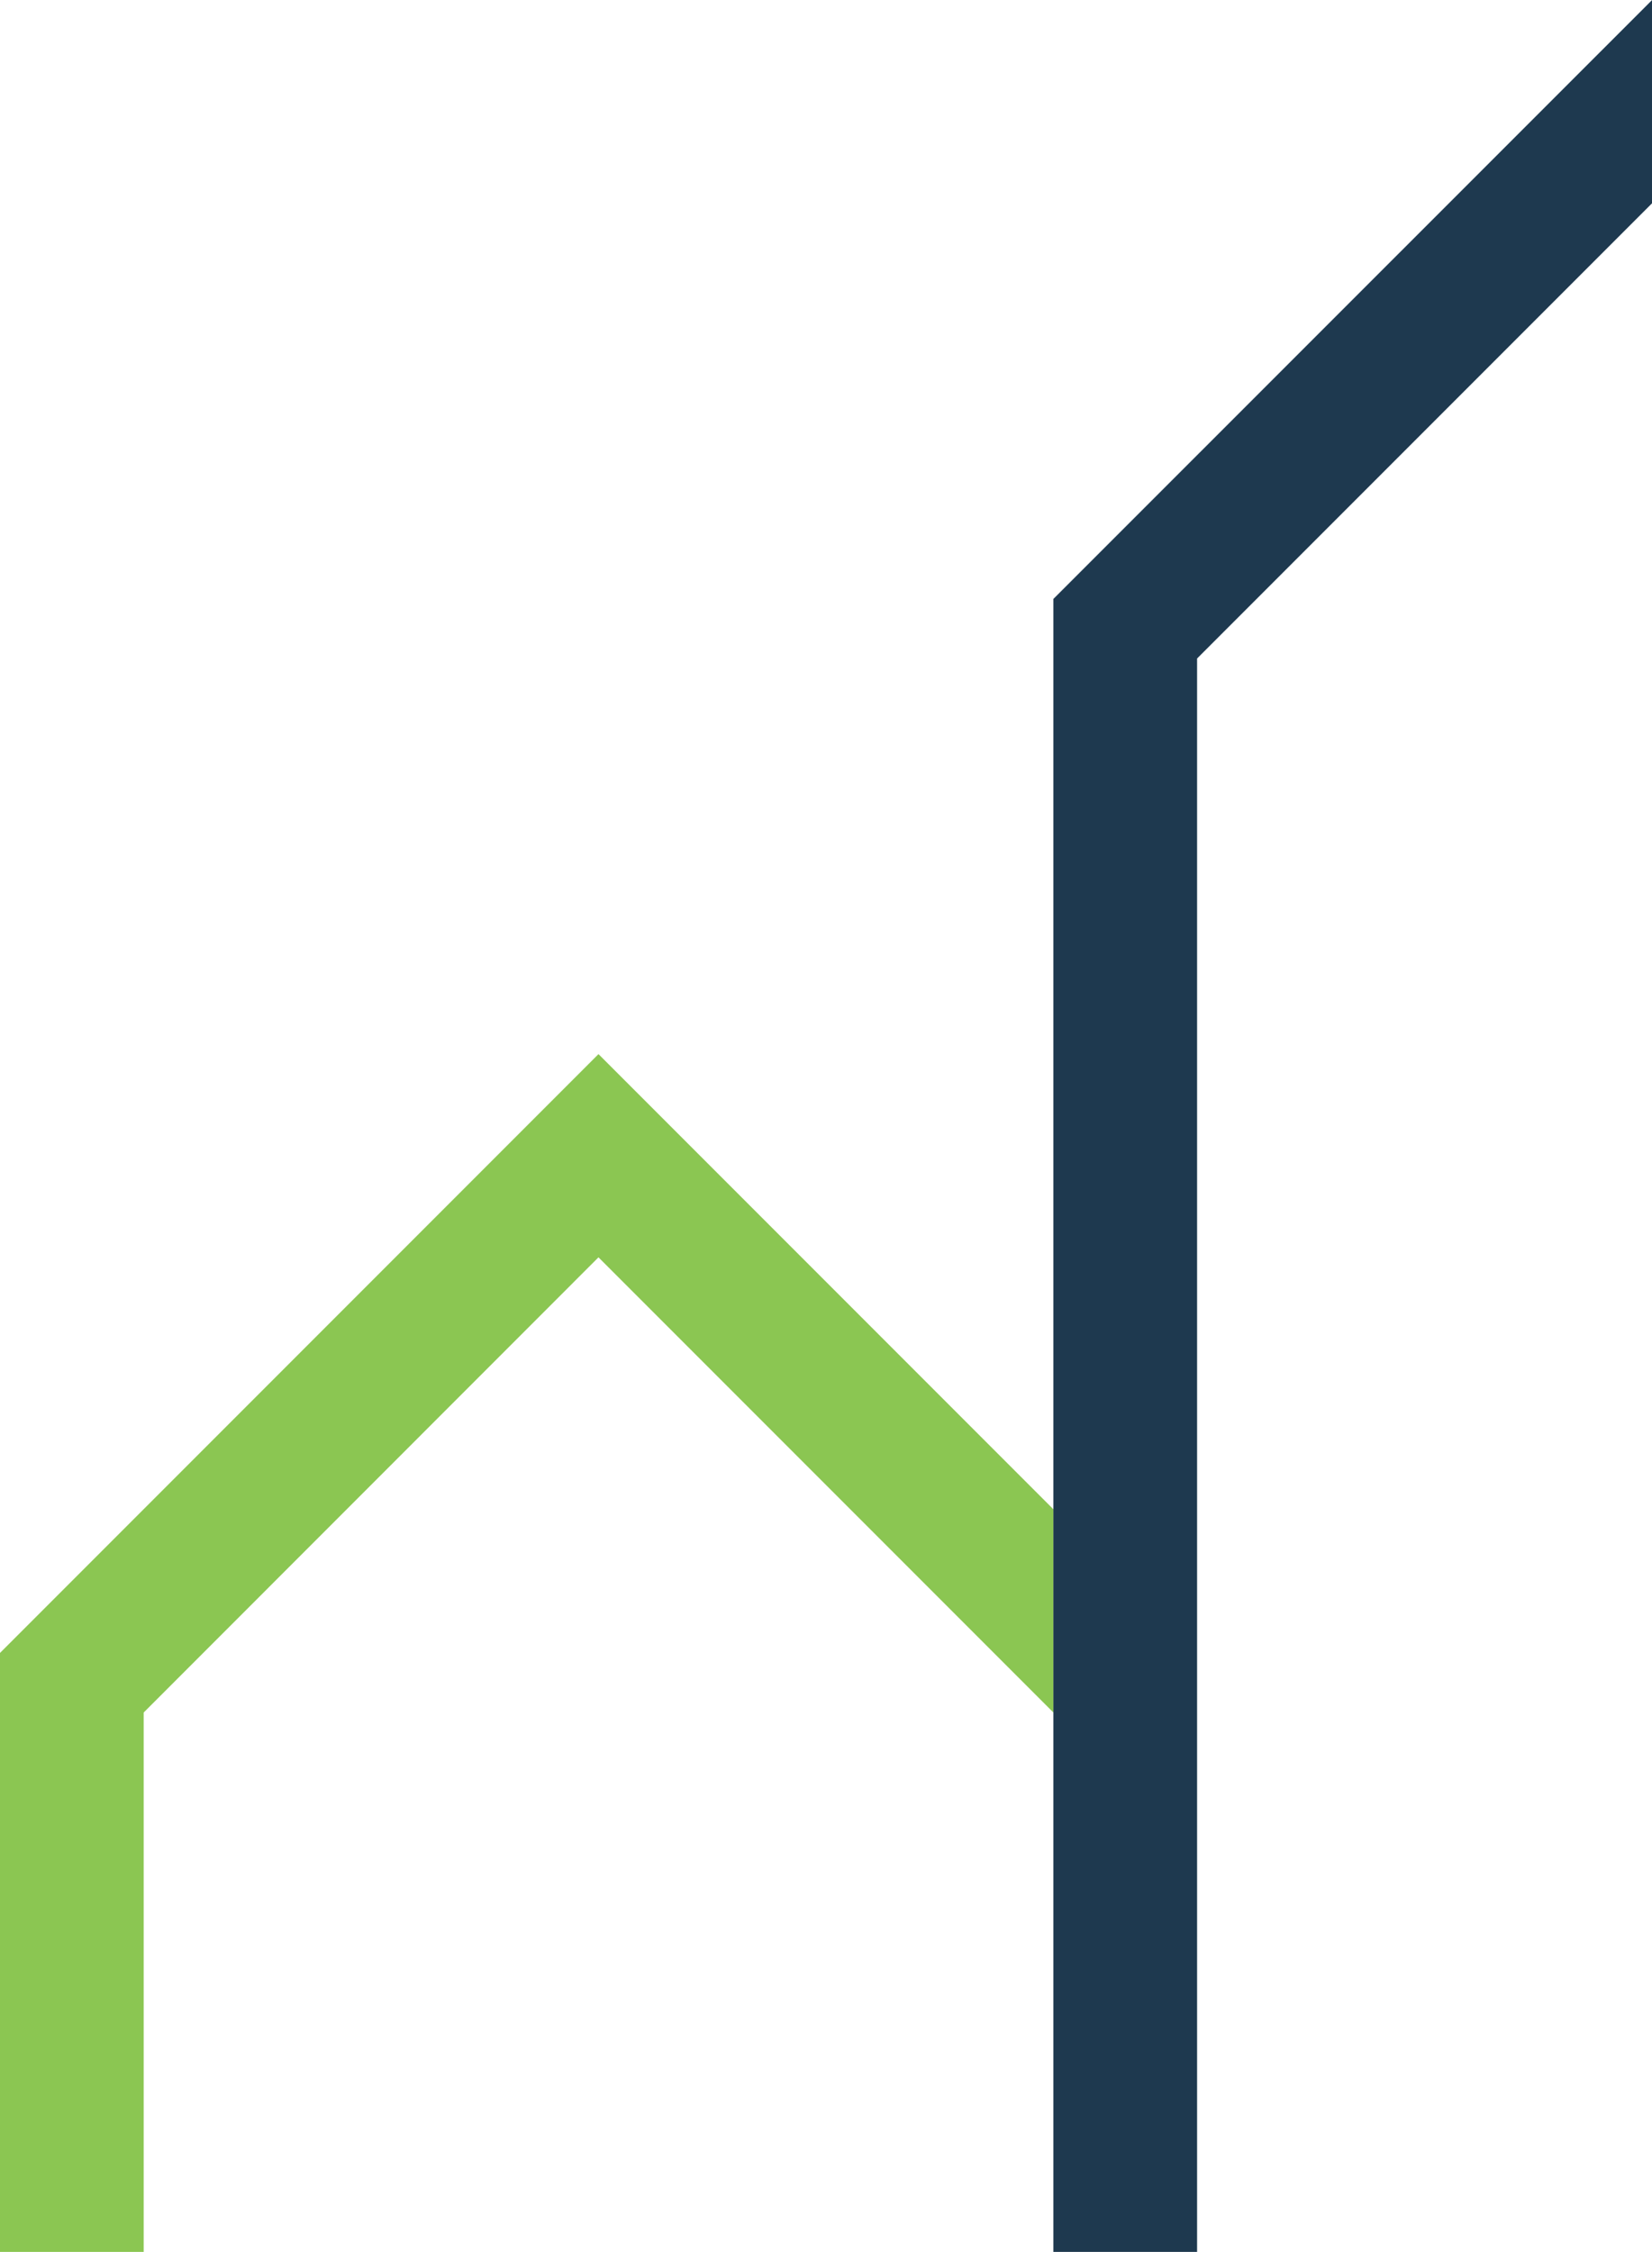
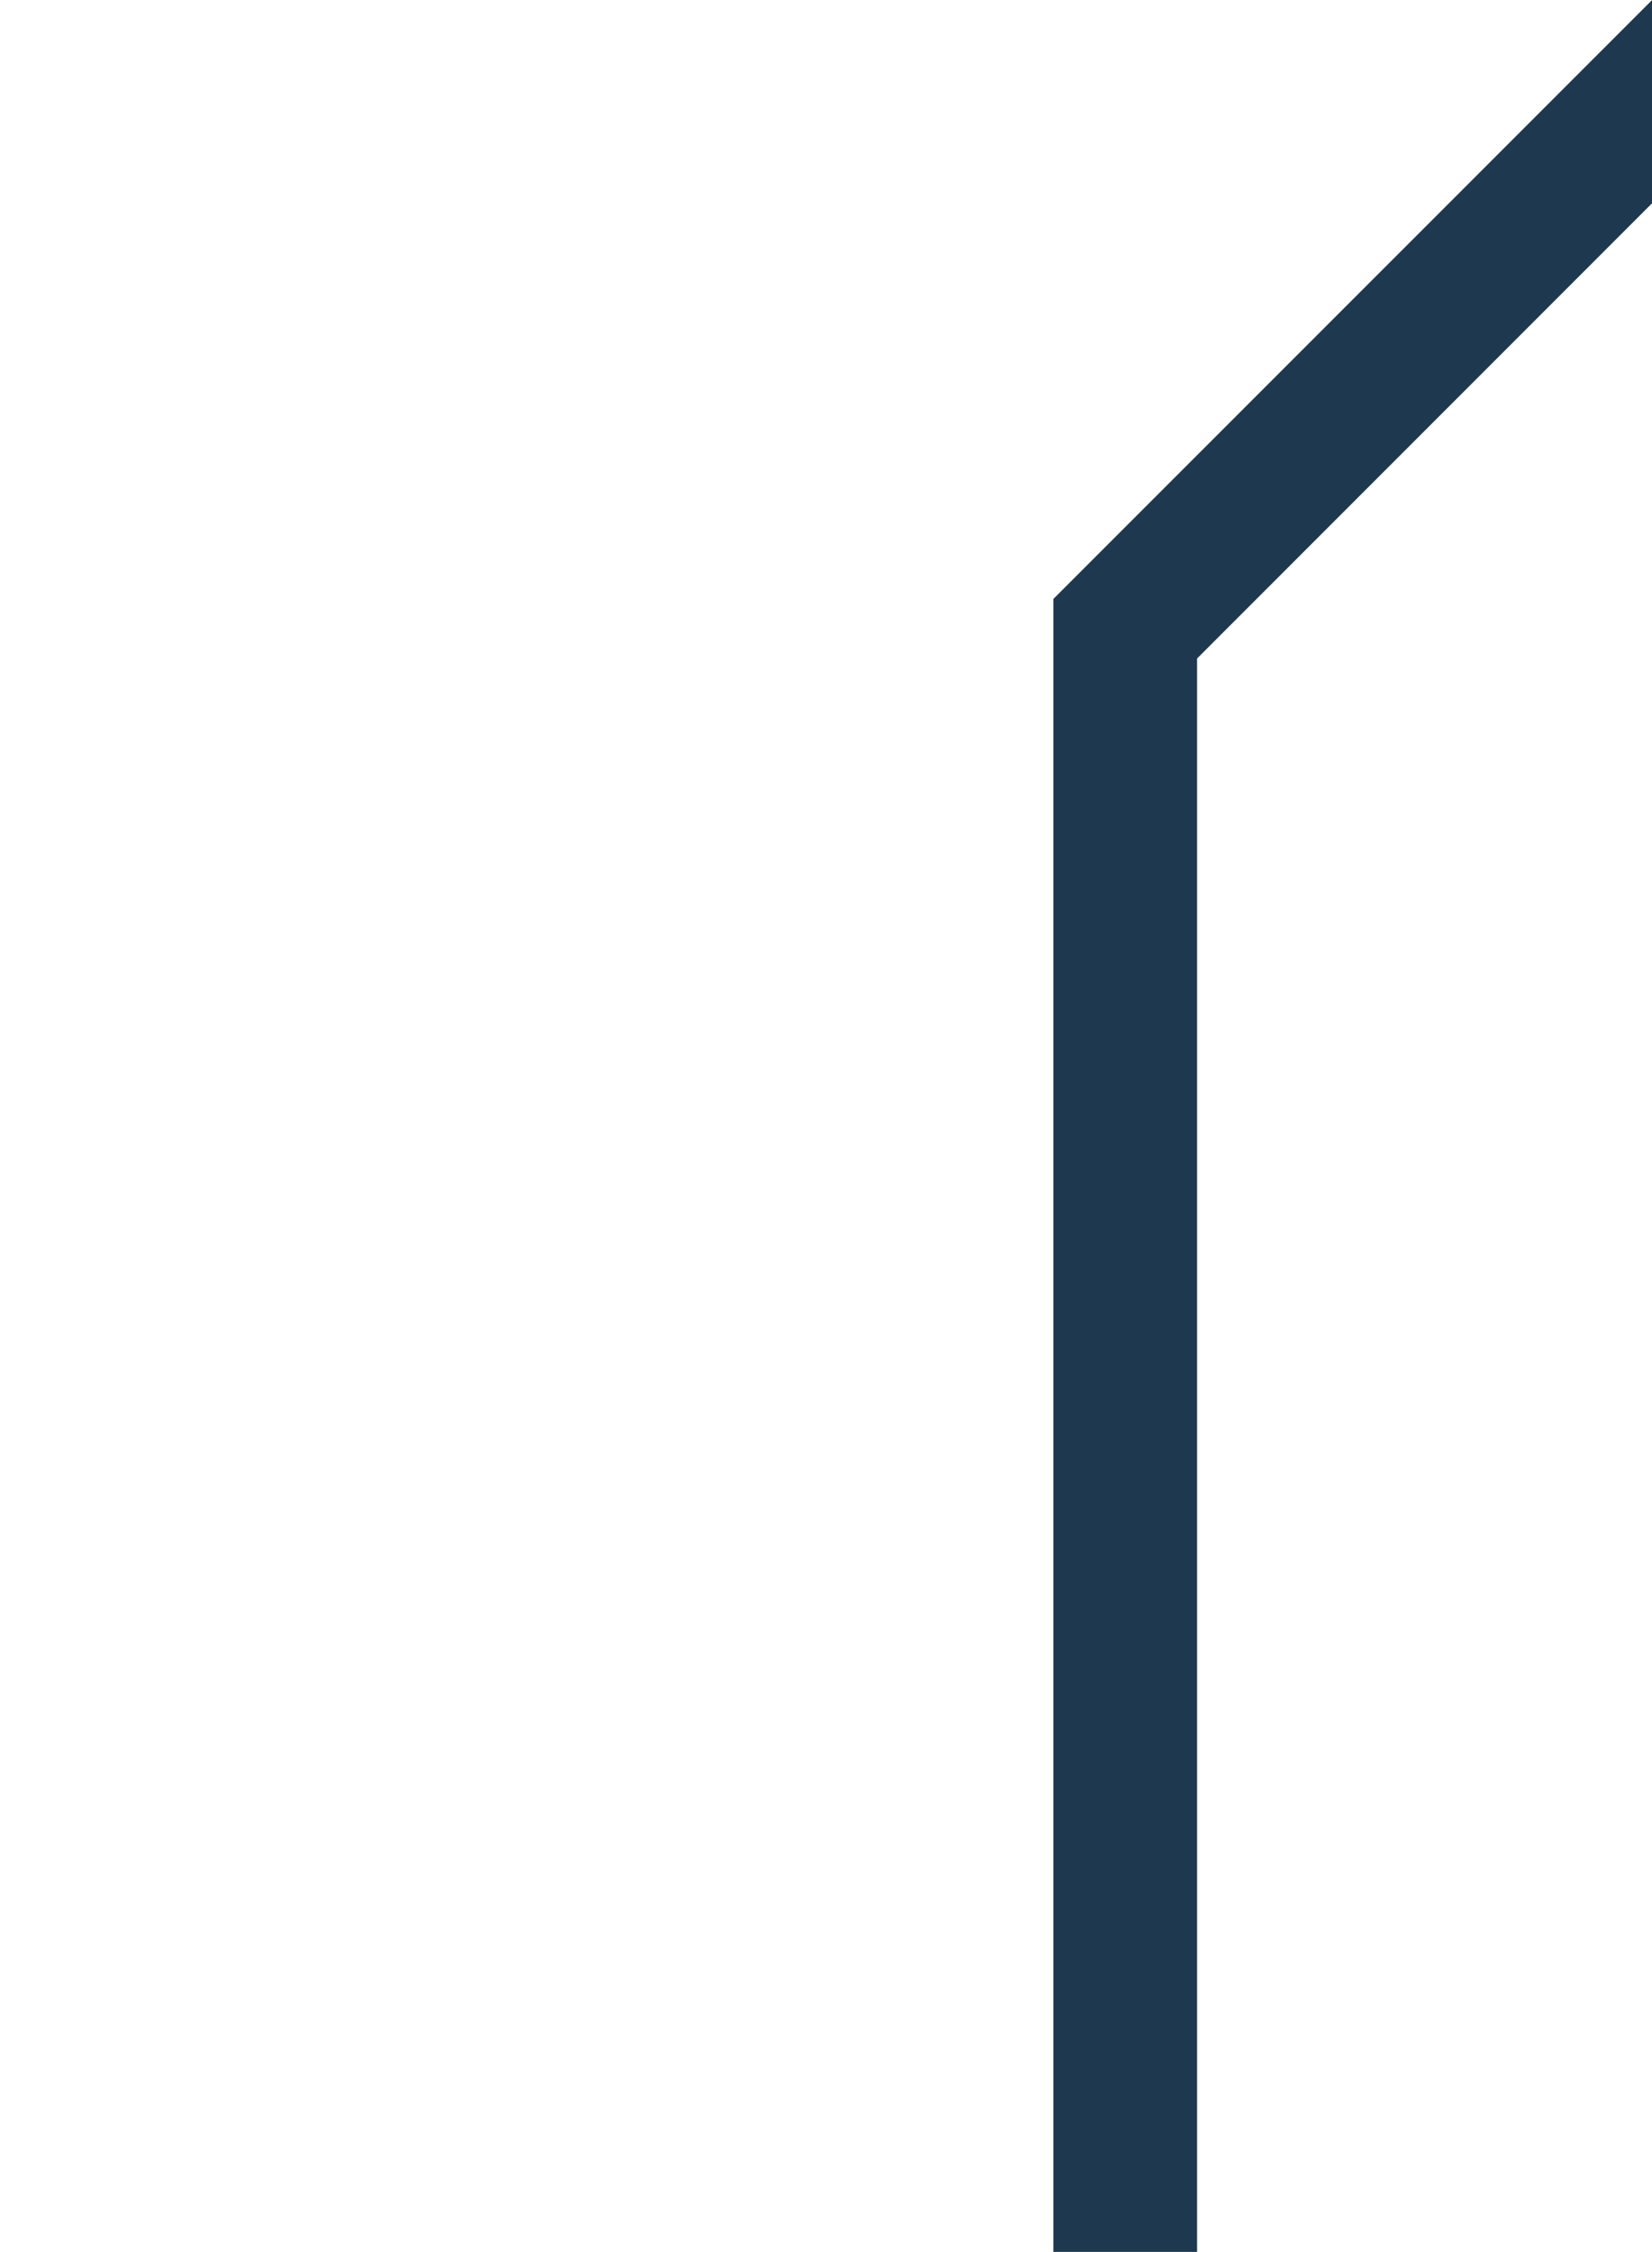
<svg xmlns="http://www.w3.org/2000/svg" id="Lager_1" width="440.4mm" height="600mm" viewBox="0 0 1248.5 1700.8">
  <defs>
    <style>      .st0 {        fill: #1e394f;      }      .st1 {        fill: #8bc652;      }    </style>
  </defs>
-   <polygon class="st1" points="452.3 796.1 0 1248.4 0 1700.8 108.6 1700.8 108.6 1293.4 452.3 949.6 796.1 1293.4 796.1 1139.9 452.3 796.1" />
  <polygon class="st0" points="796.1 452.3 796.1 1700.8 796.1 1700.8 904.7 1700.8 904.7 497.3 1248.5 153.5 1248.5 0 796.1 452.3" />
</svg>